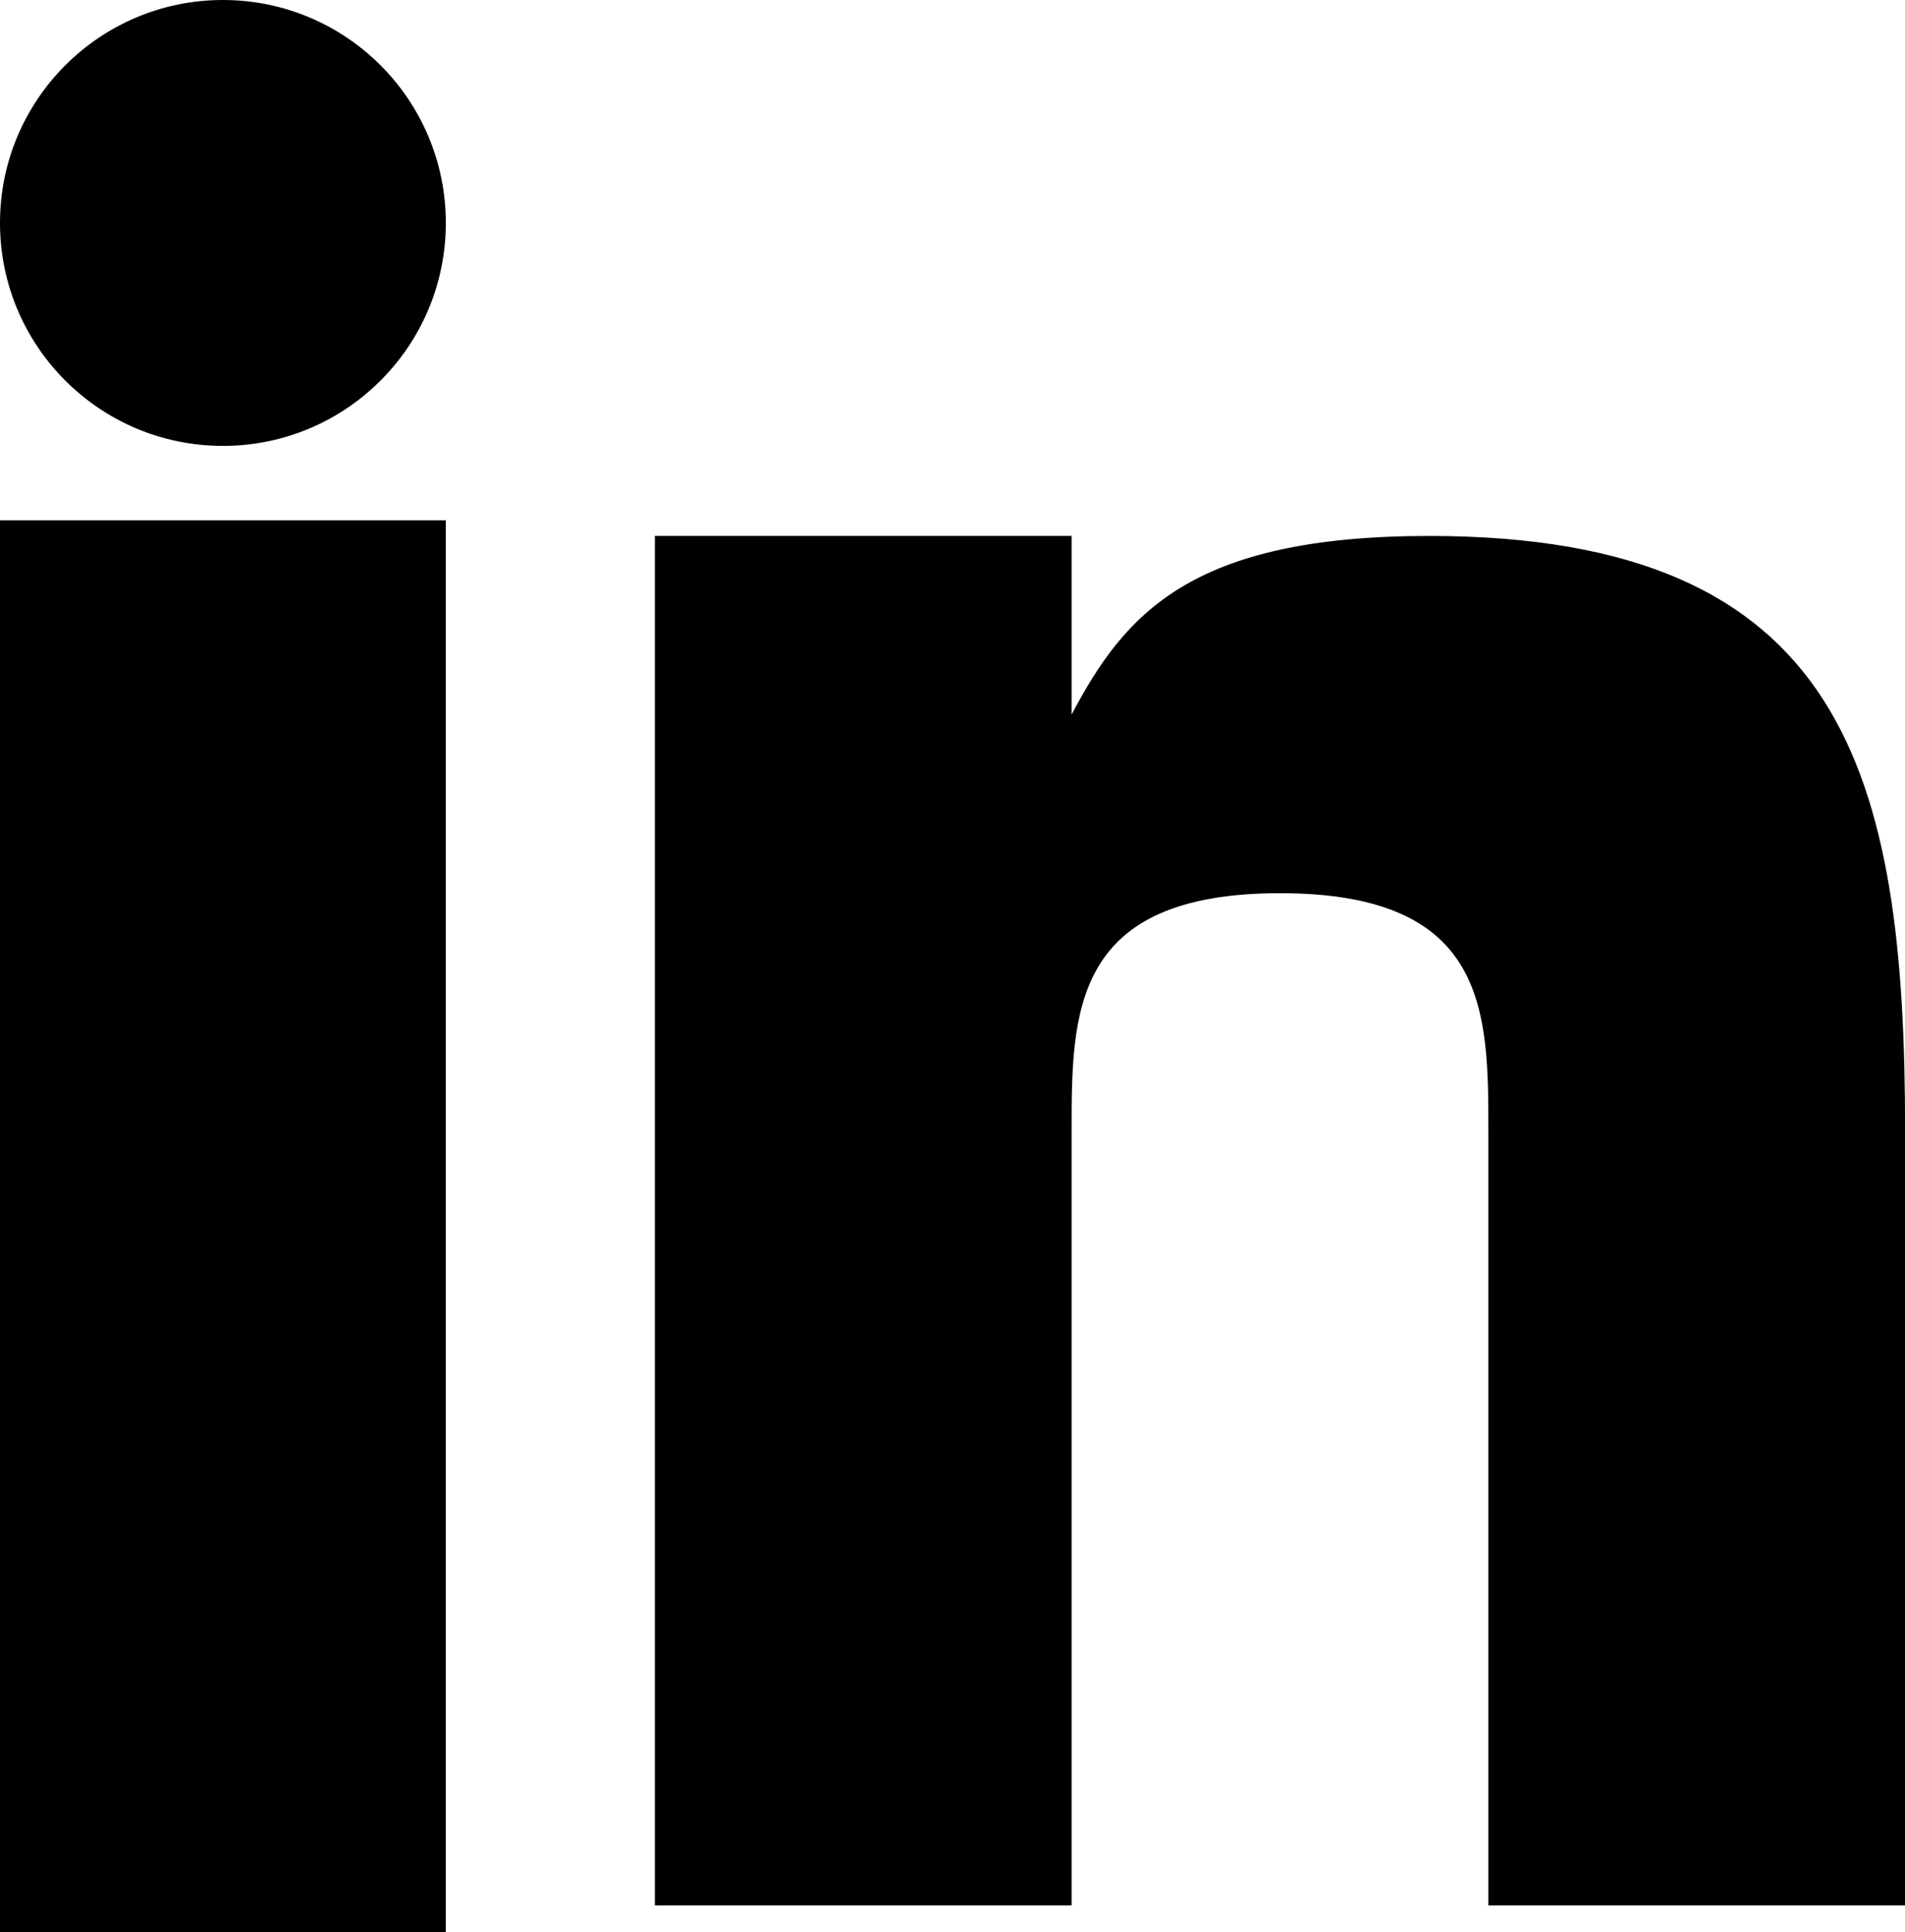
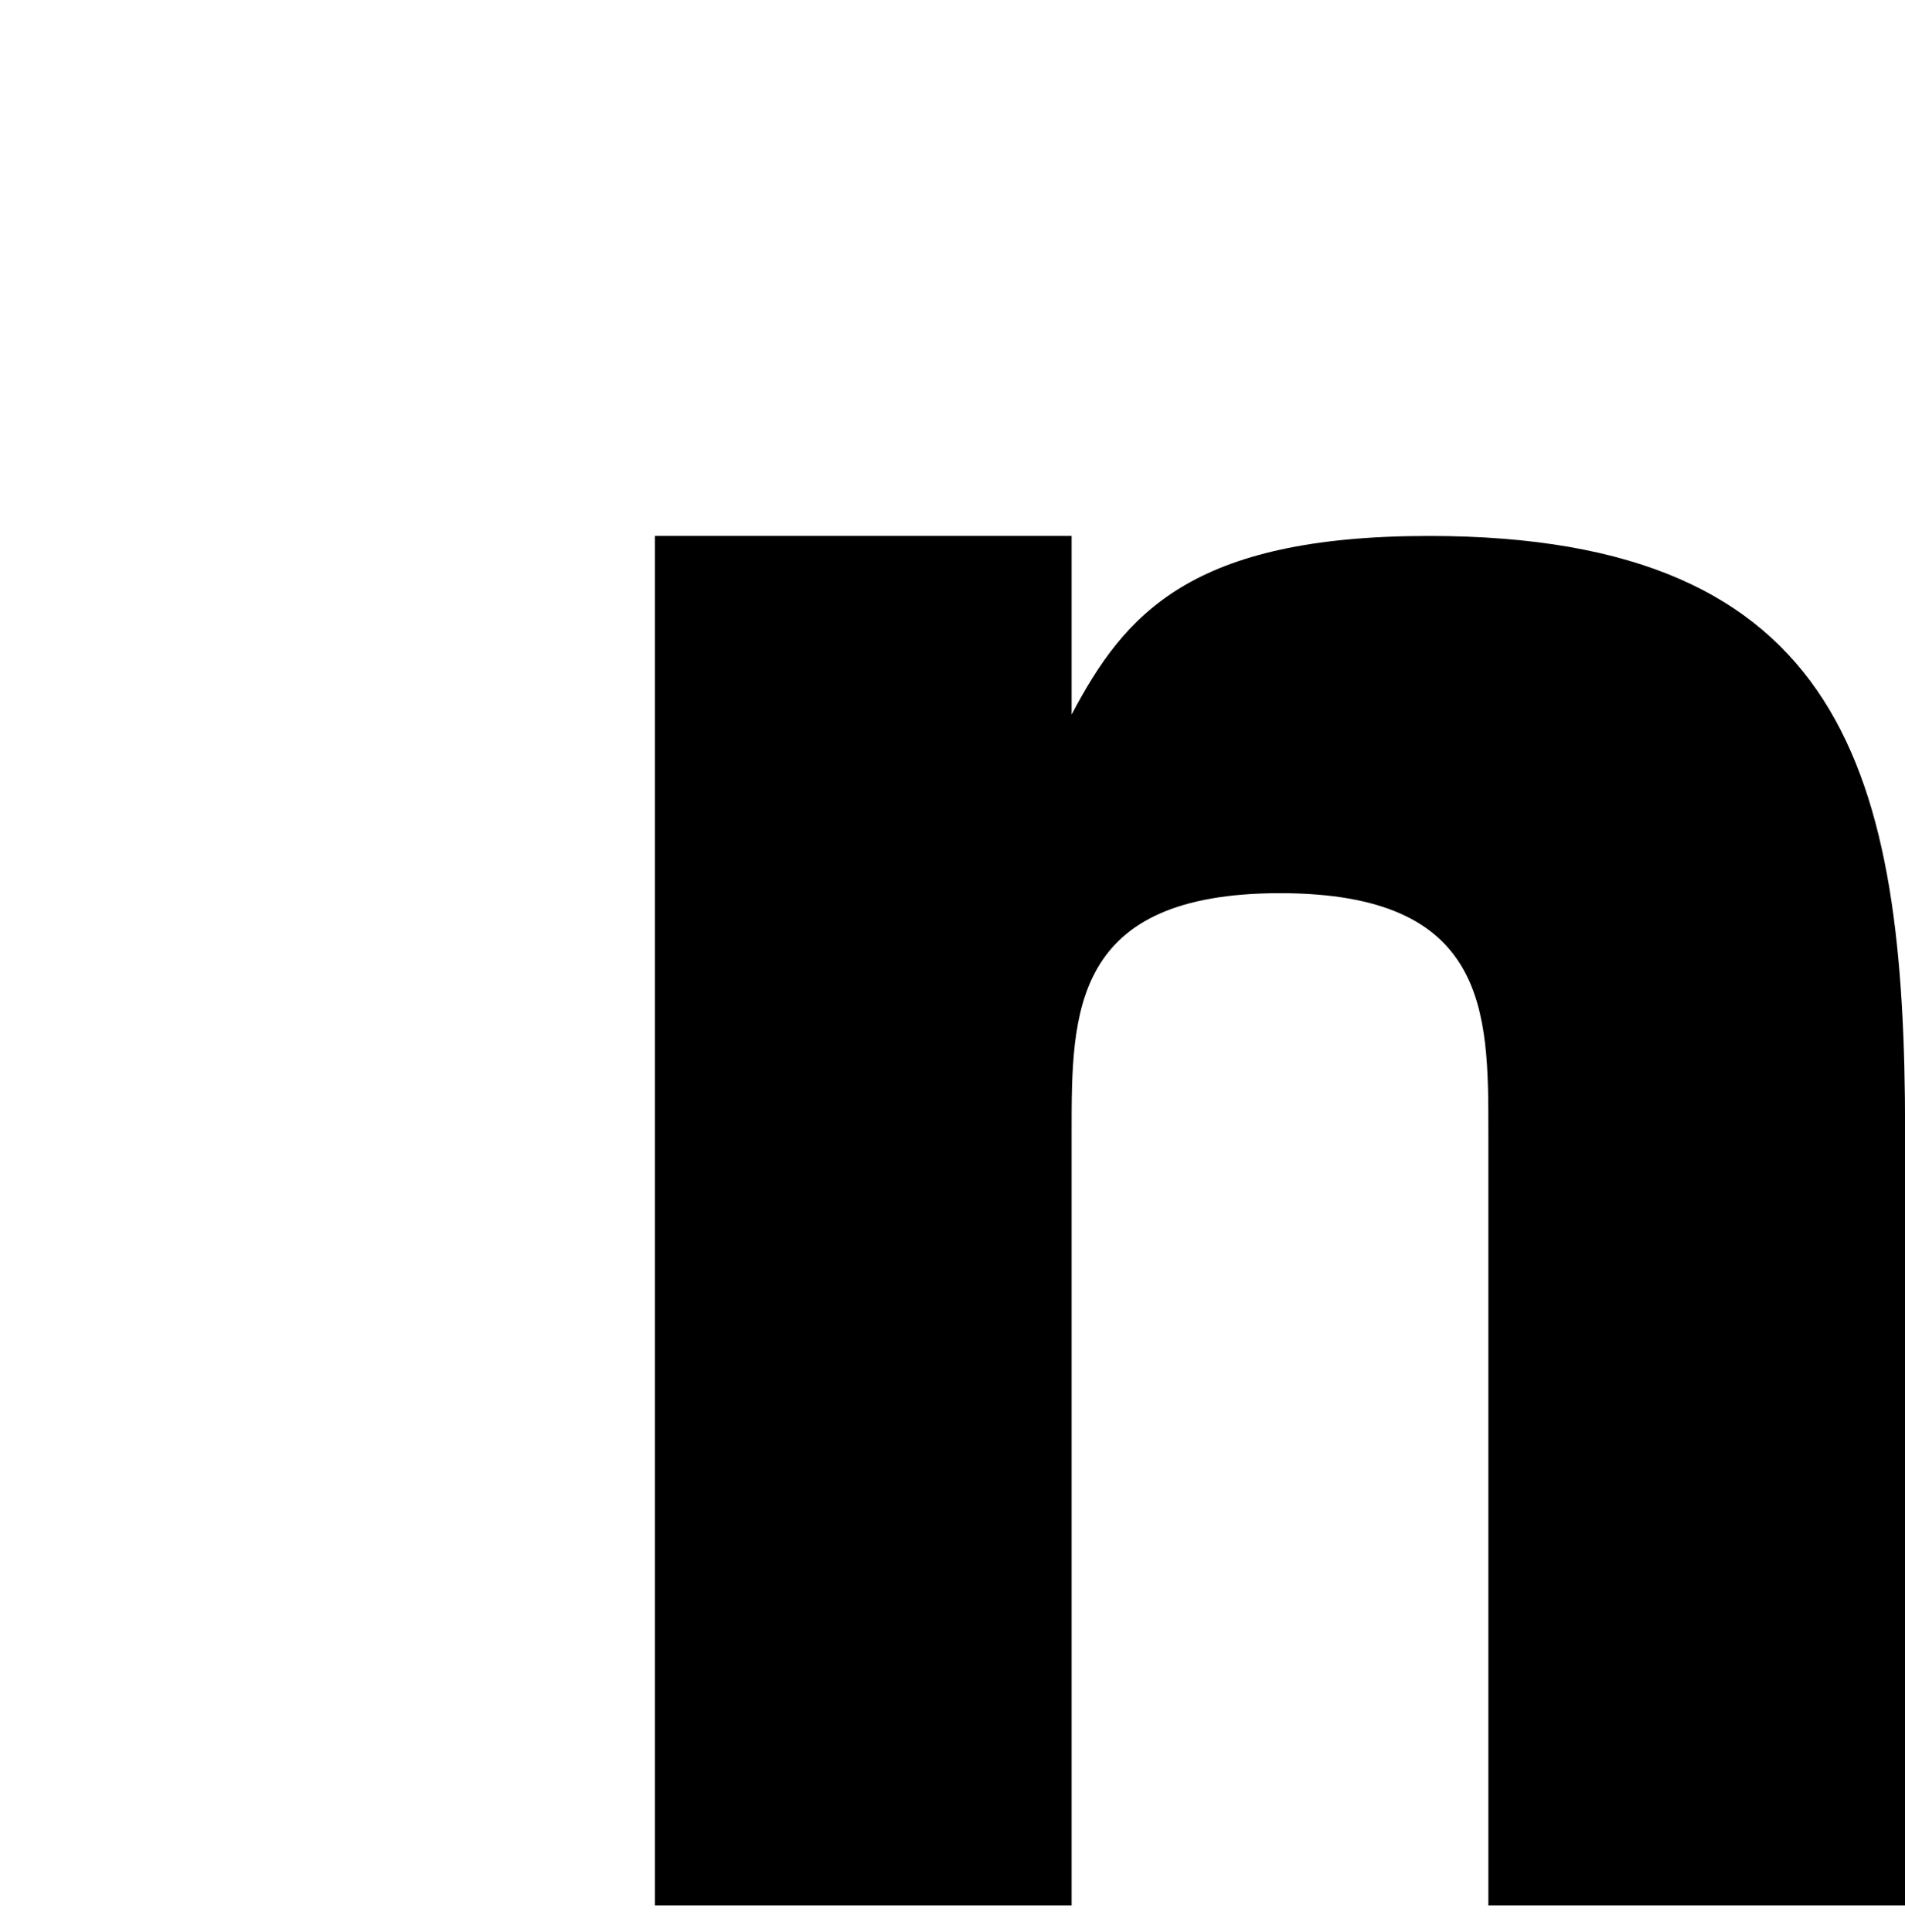
<svg xmlns="http://www.w3.org/2000/svg" width="19.254" height="19.527" viewBox="0 0 19.254 19.527">
  <g id="ic-linkedin" transform="translate(0 0)">
-     <rect id="Retângulo_242" data-name="Retângulo 242" width="4.506" height="14.27" transform="translate(0 5.258)" />
    <path id="Caminho_100" data-name="Caminho 100" d="M18.824,9c-2.409,0-3.076.789-3.612,1.805V9H11V22.839h4.212V15.017c0-1.2,0-2.407,2.106-2.407s2.106,1.2,2.106,2.407v7.822h4.212V15.017C23.636,11.407,23.034,9,18.824,9Z" transform="translate(-4.381 -3.584)" />
-     <ellipse id="Elipse_18" data-name="Elipse 18" cx="2.253" cy="2.253" rx="2.253" ry="2.253" transform="translate(0 0)" />
  </g>
</svg>